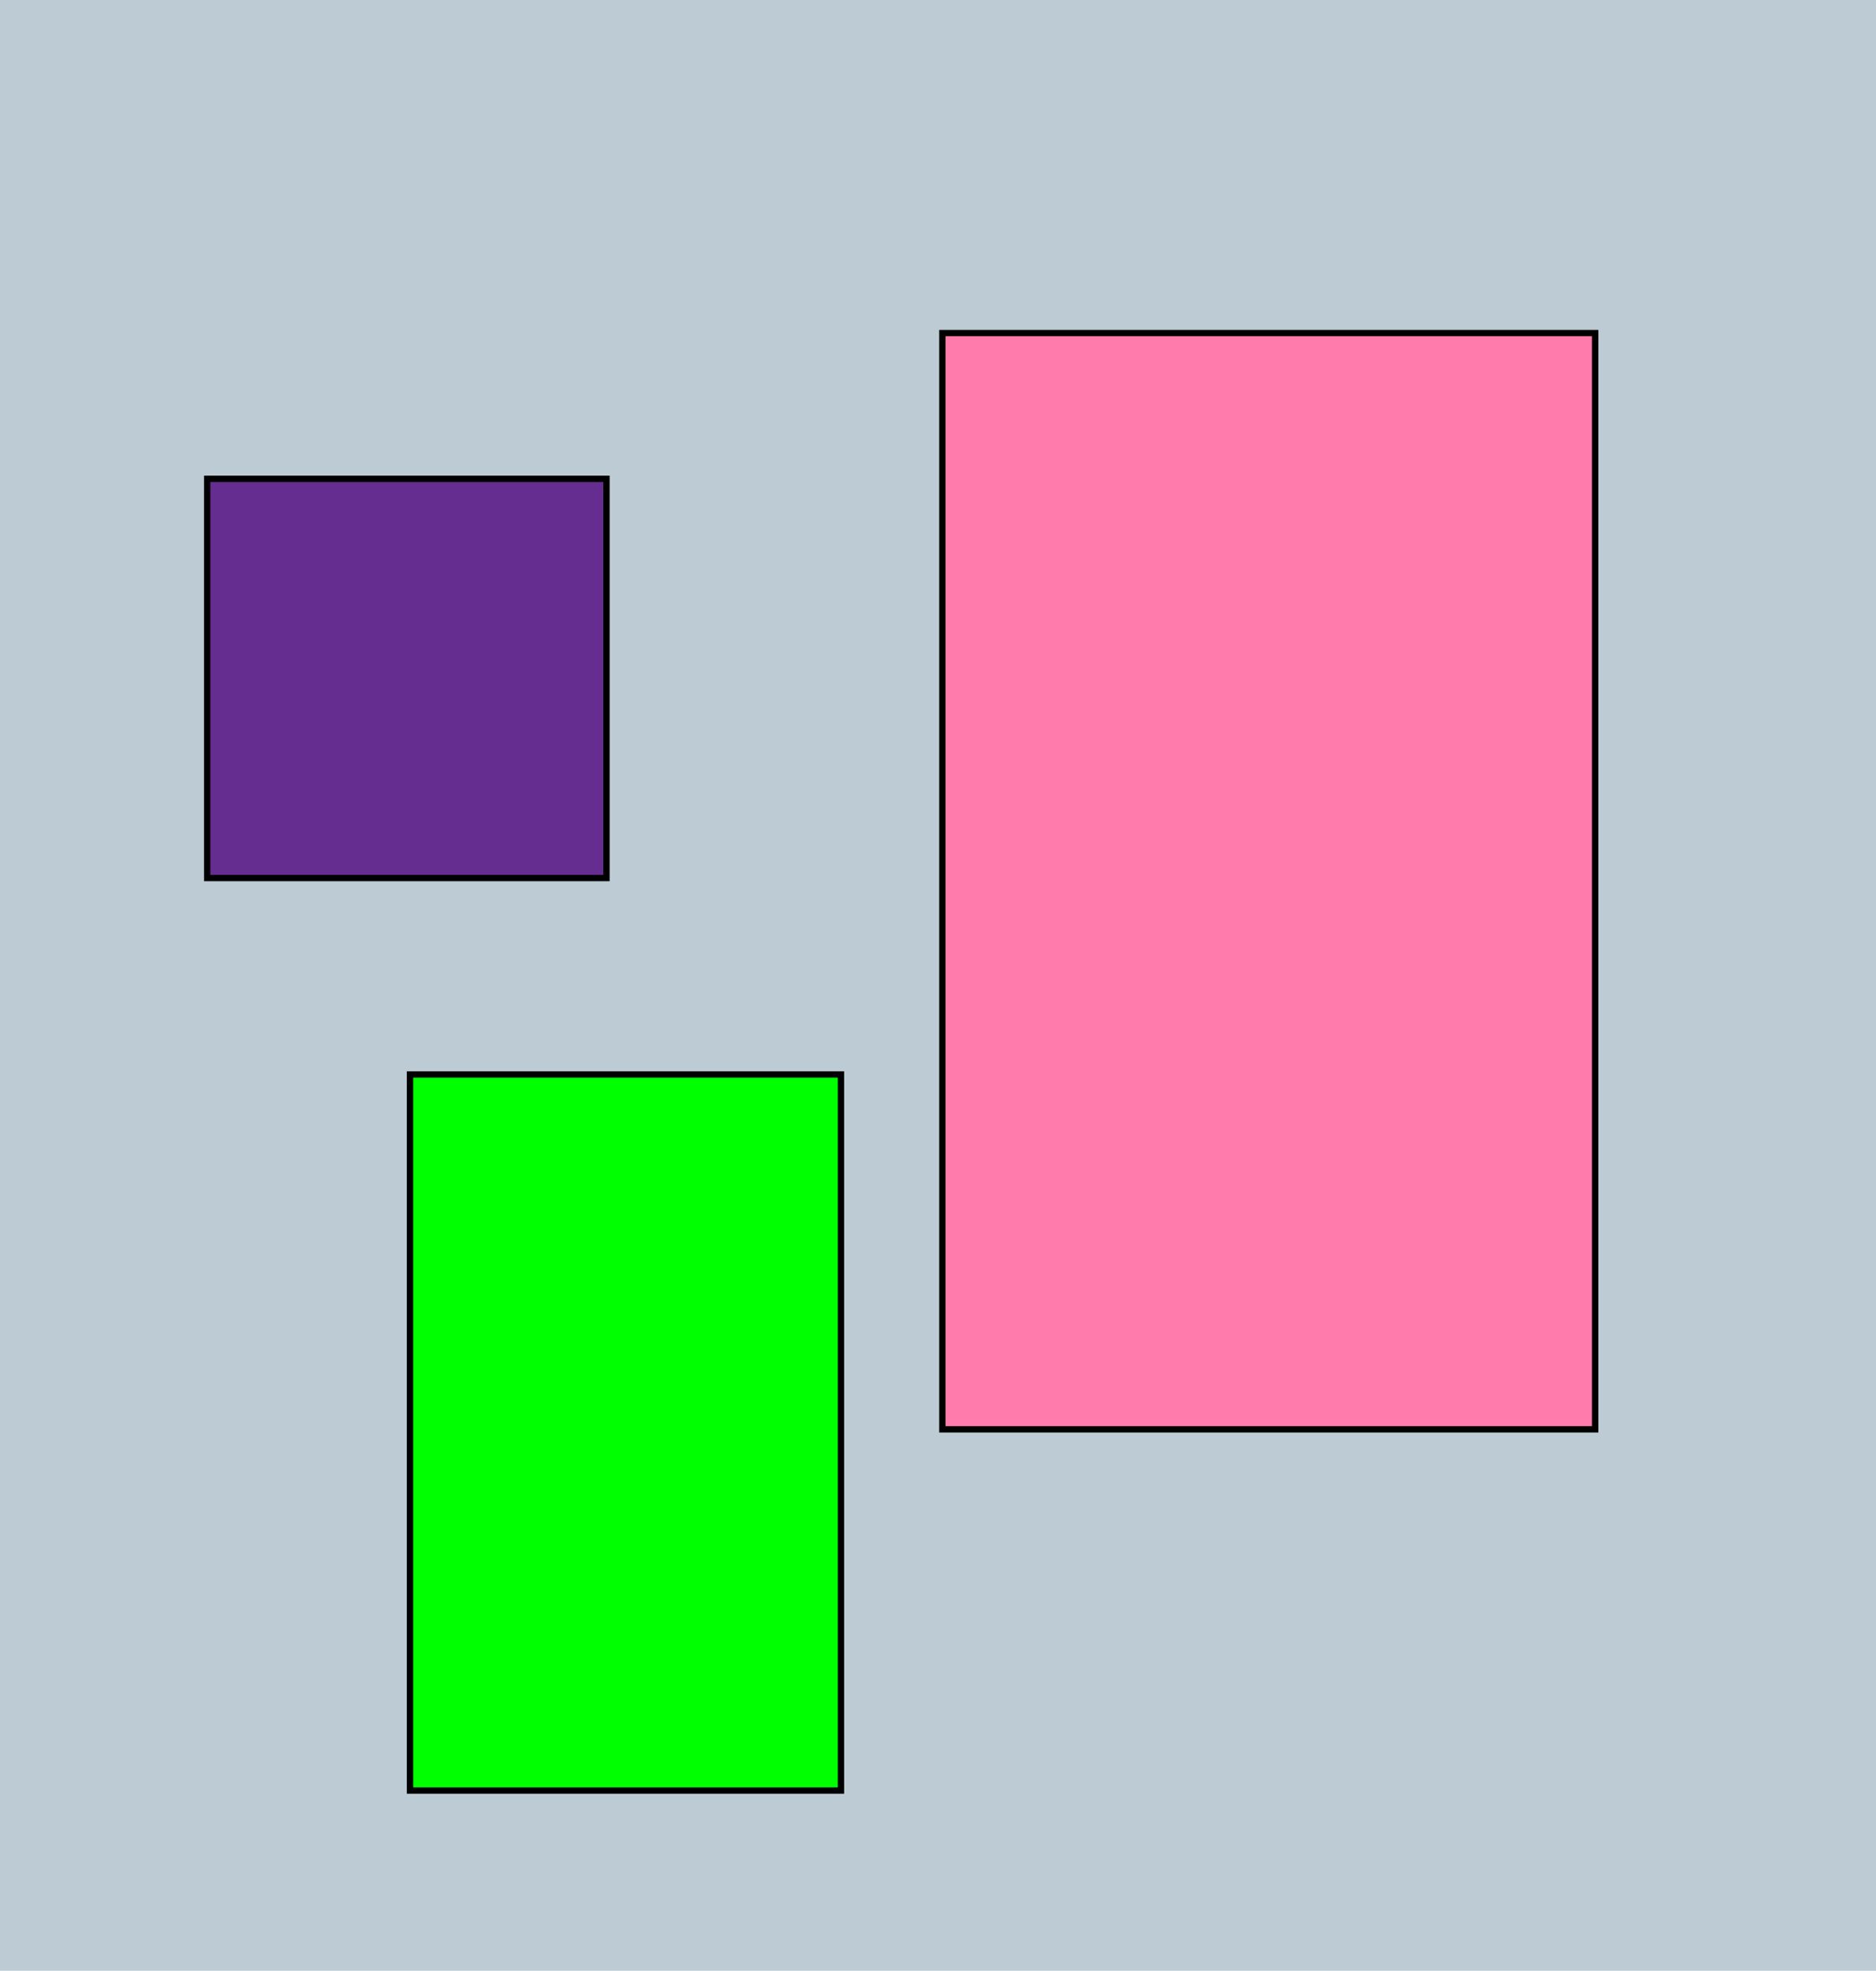
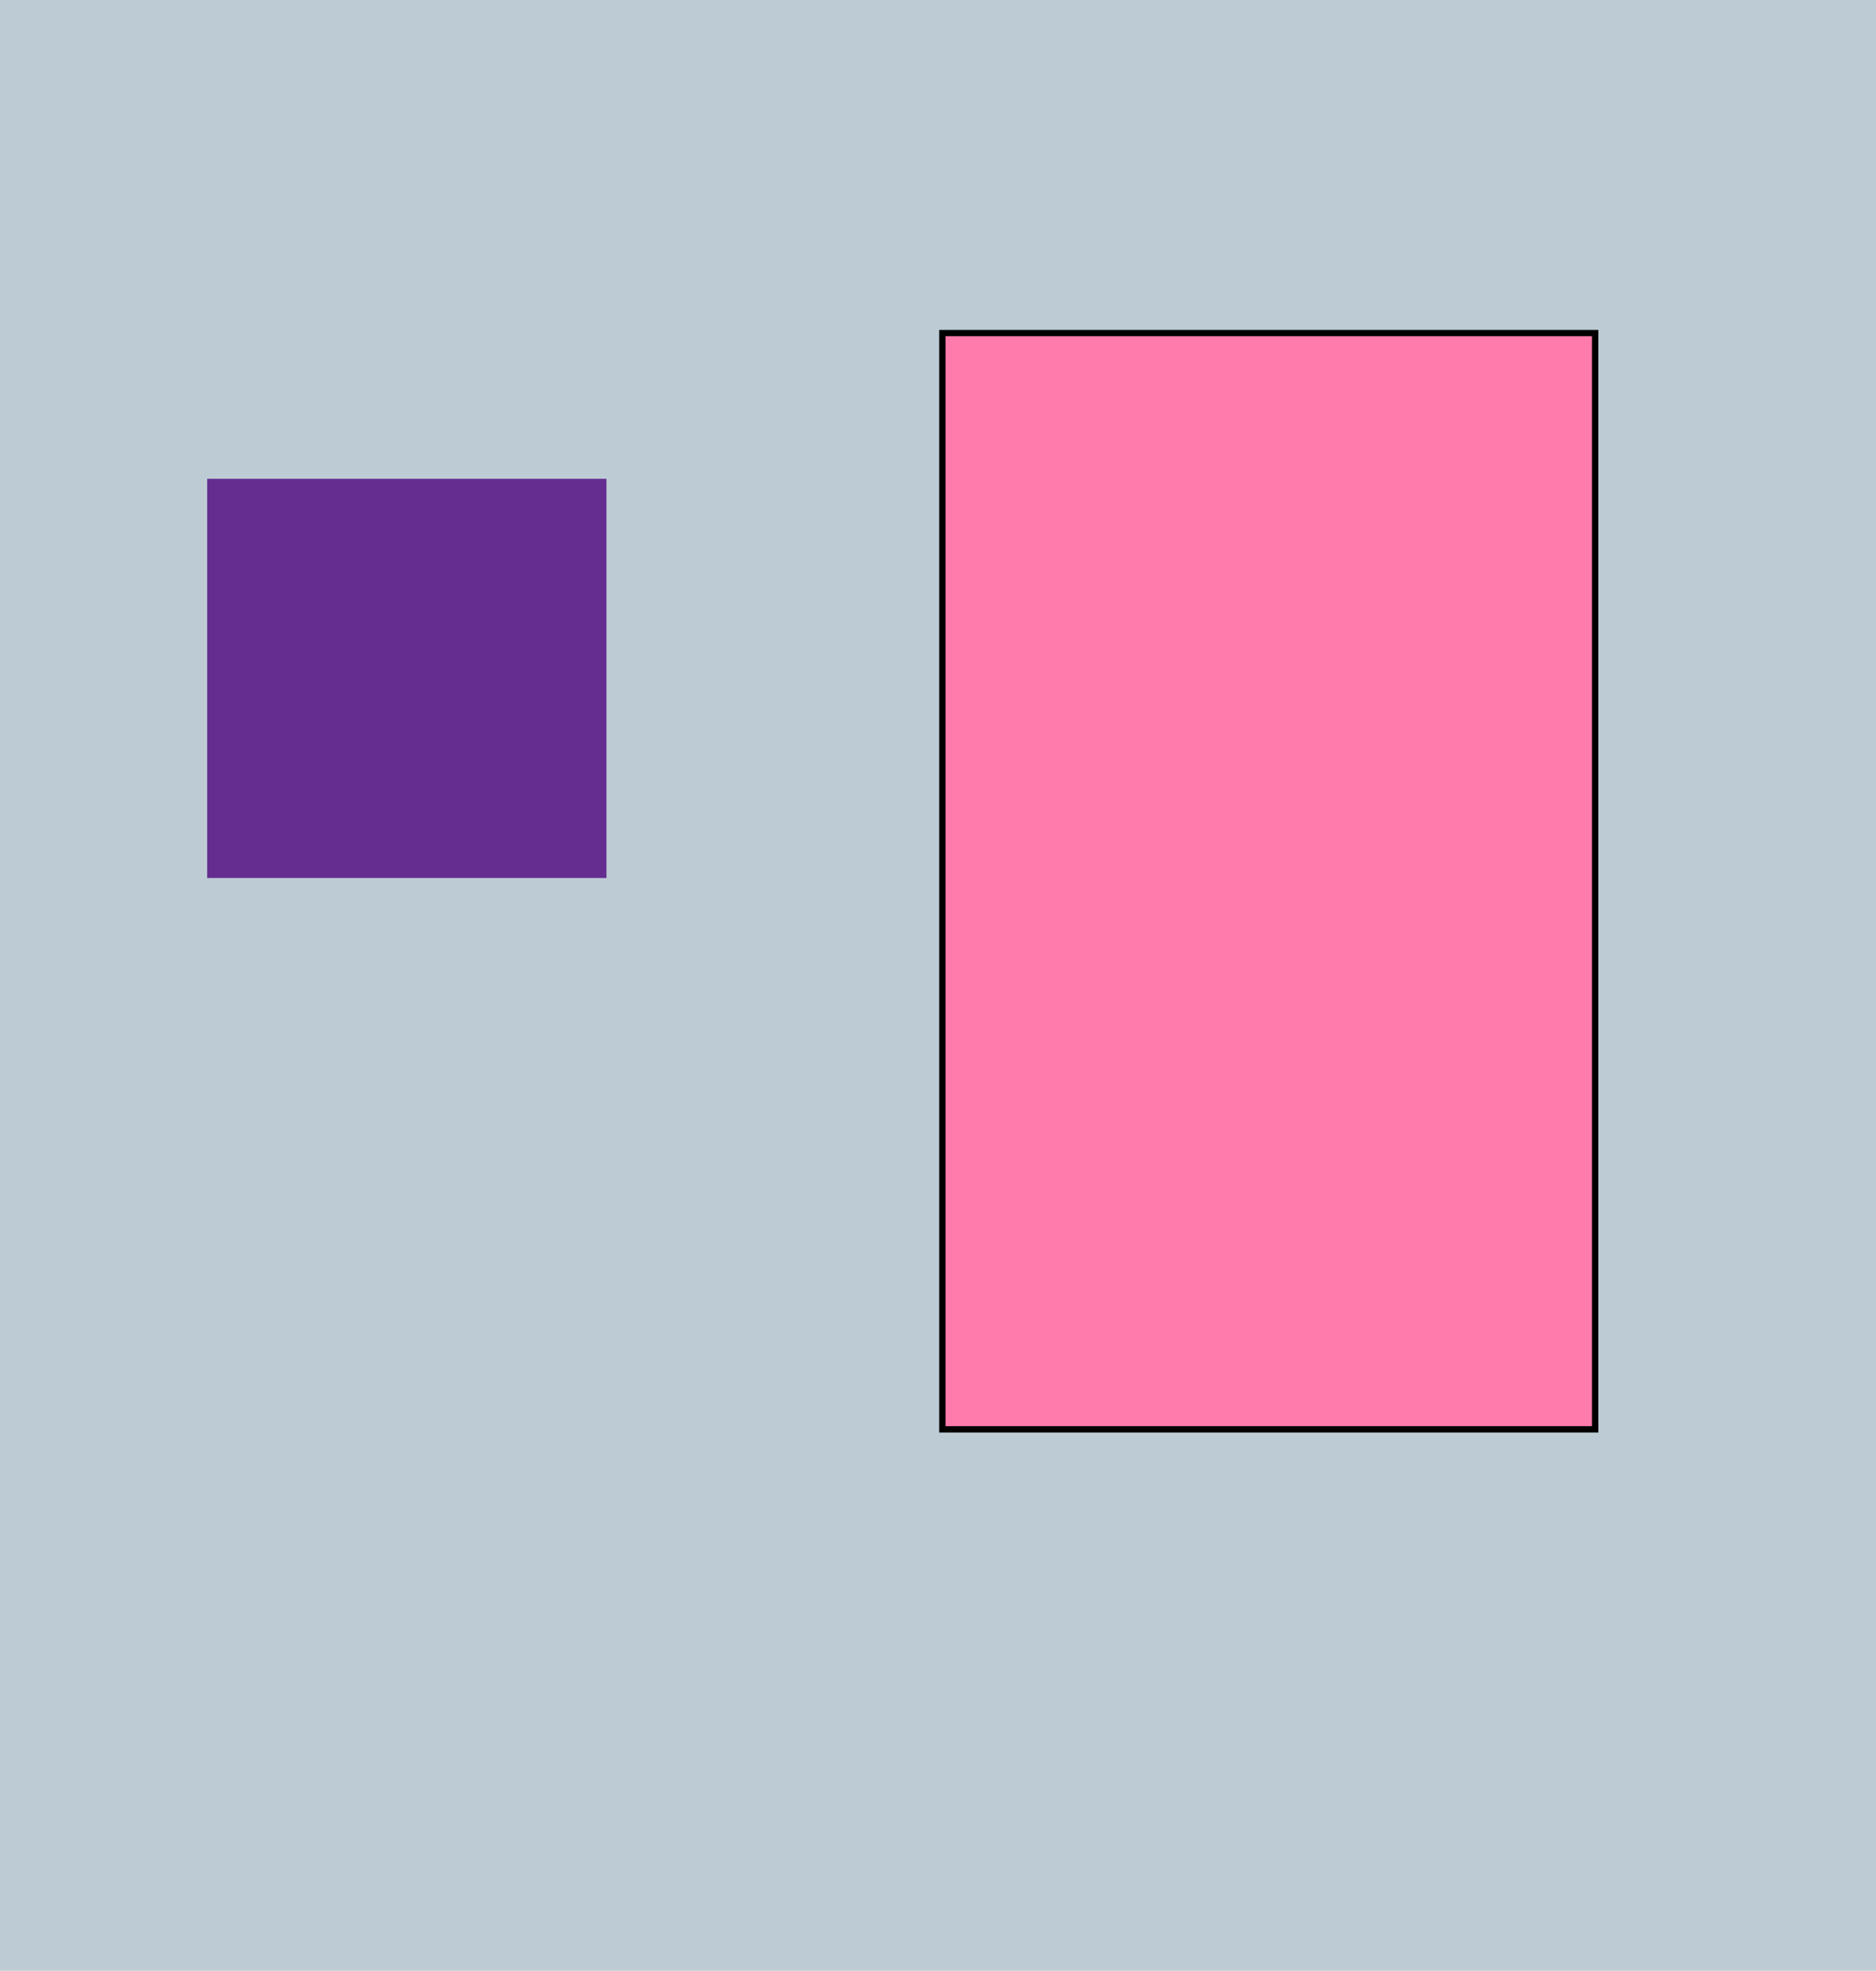
<svg xmlns="http://www.w3.org/2000/svg" viewBox="0 0 296 311">
  <defs>
    <style>.cls-1{fill:#bdccd4;}.cls-2{fill:#662d91;}.cls-3{fill:#ff7bac;}.cls-4{fill:lime;}</style>
  </defs>
  <g id="Layer_2" data-name="Layer 2">
    <g id="Layer_1-2" data-name="Layer 1">
      <rect class="cls-1" width="296" height="311" />
      <rect class="cls-2" x="32.69" y="75.56" width="63" height="63" />
-       <path d="M95.19,76.06v62h-62v-62h62m1-1h-64v64h64v-64Z" />
      <rect class="cls-3" x="148.69" y="52.56" width="103" height="173" />
      <path d="M251.19,53.06v172h-102v-172h102m1-1h-104v174h104v-174Z" />
-       <rect class="cls-4" x="64.69" y="169.56" width="68" height="113" />
-       <path d="M132.19,170.06v112h-67v-112h67m1-1h-69v114h69v-114Z" />
    </g>
  </g>
</svg>